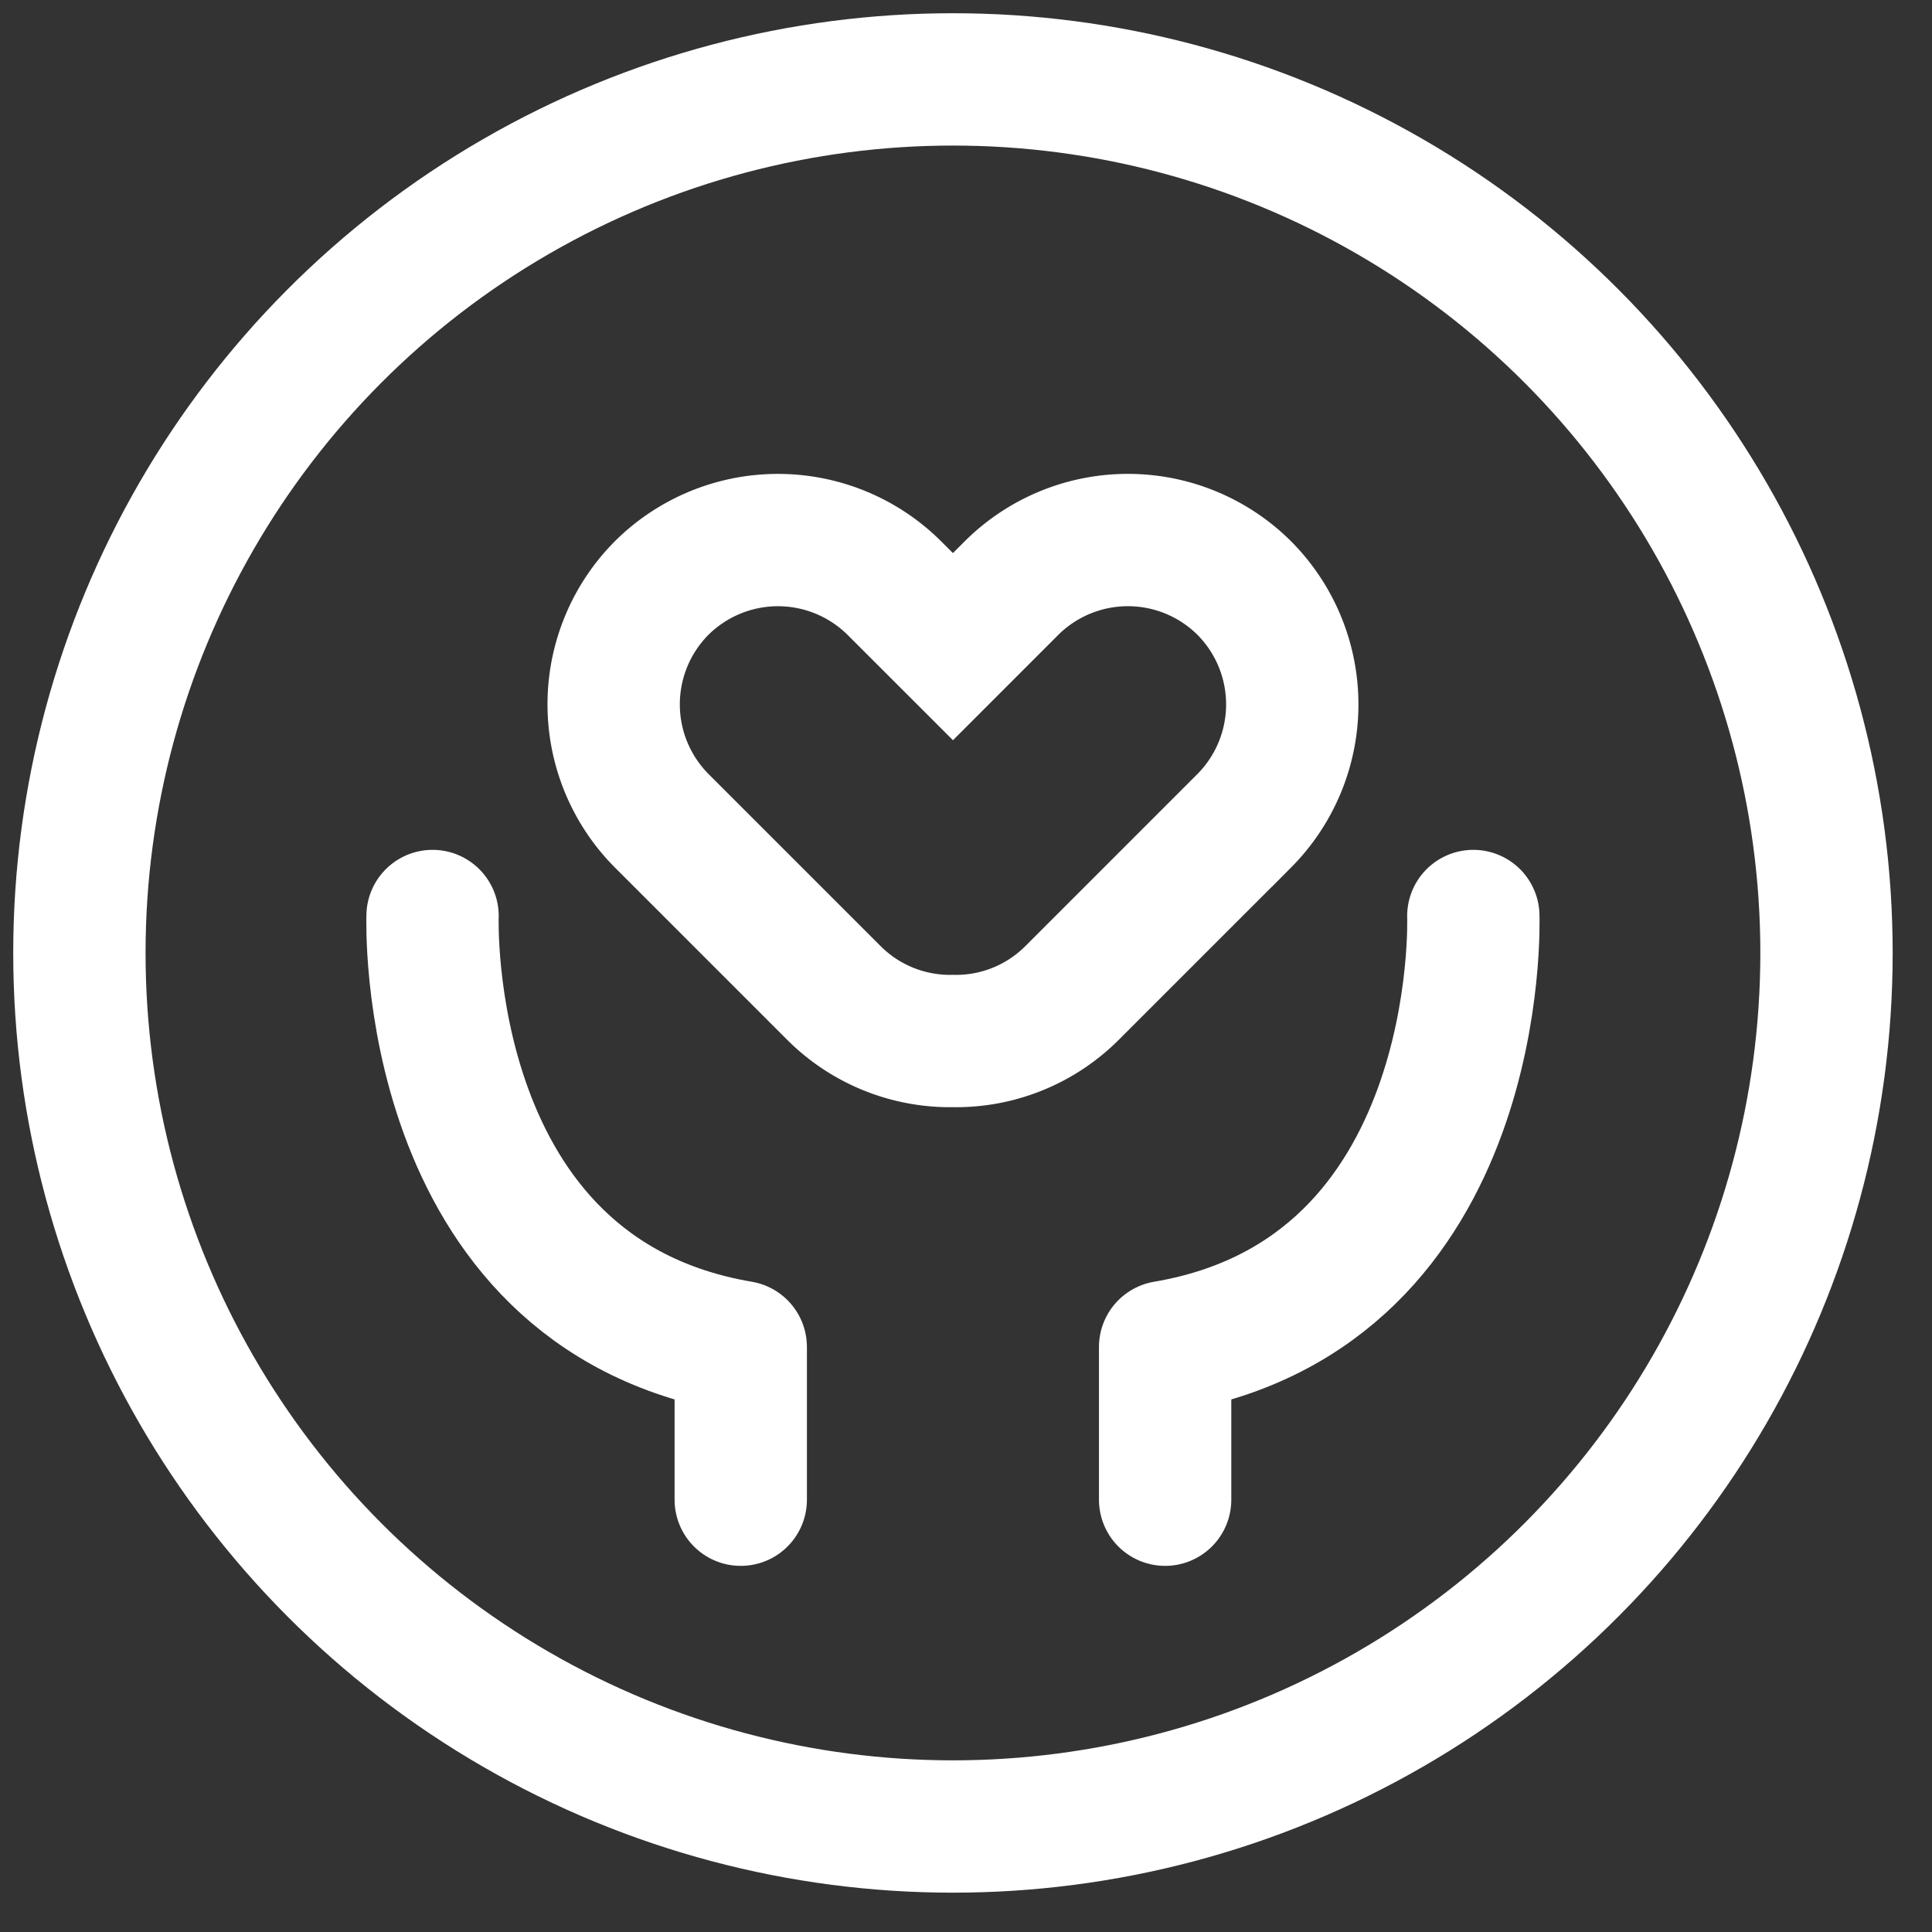
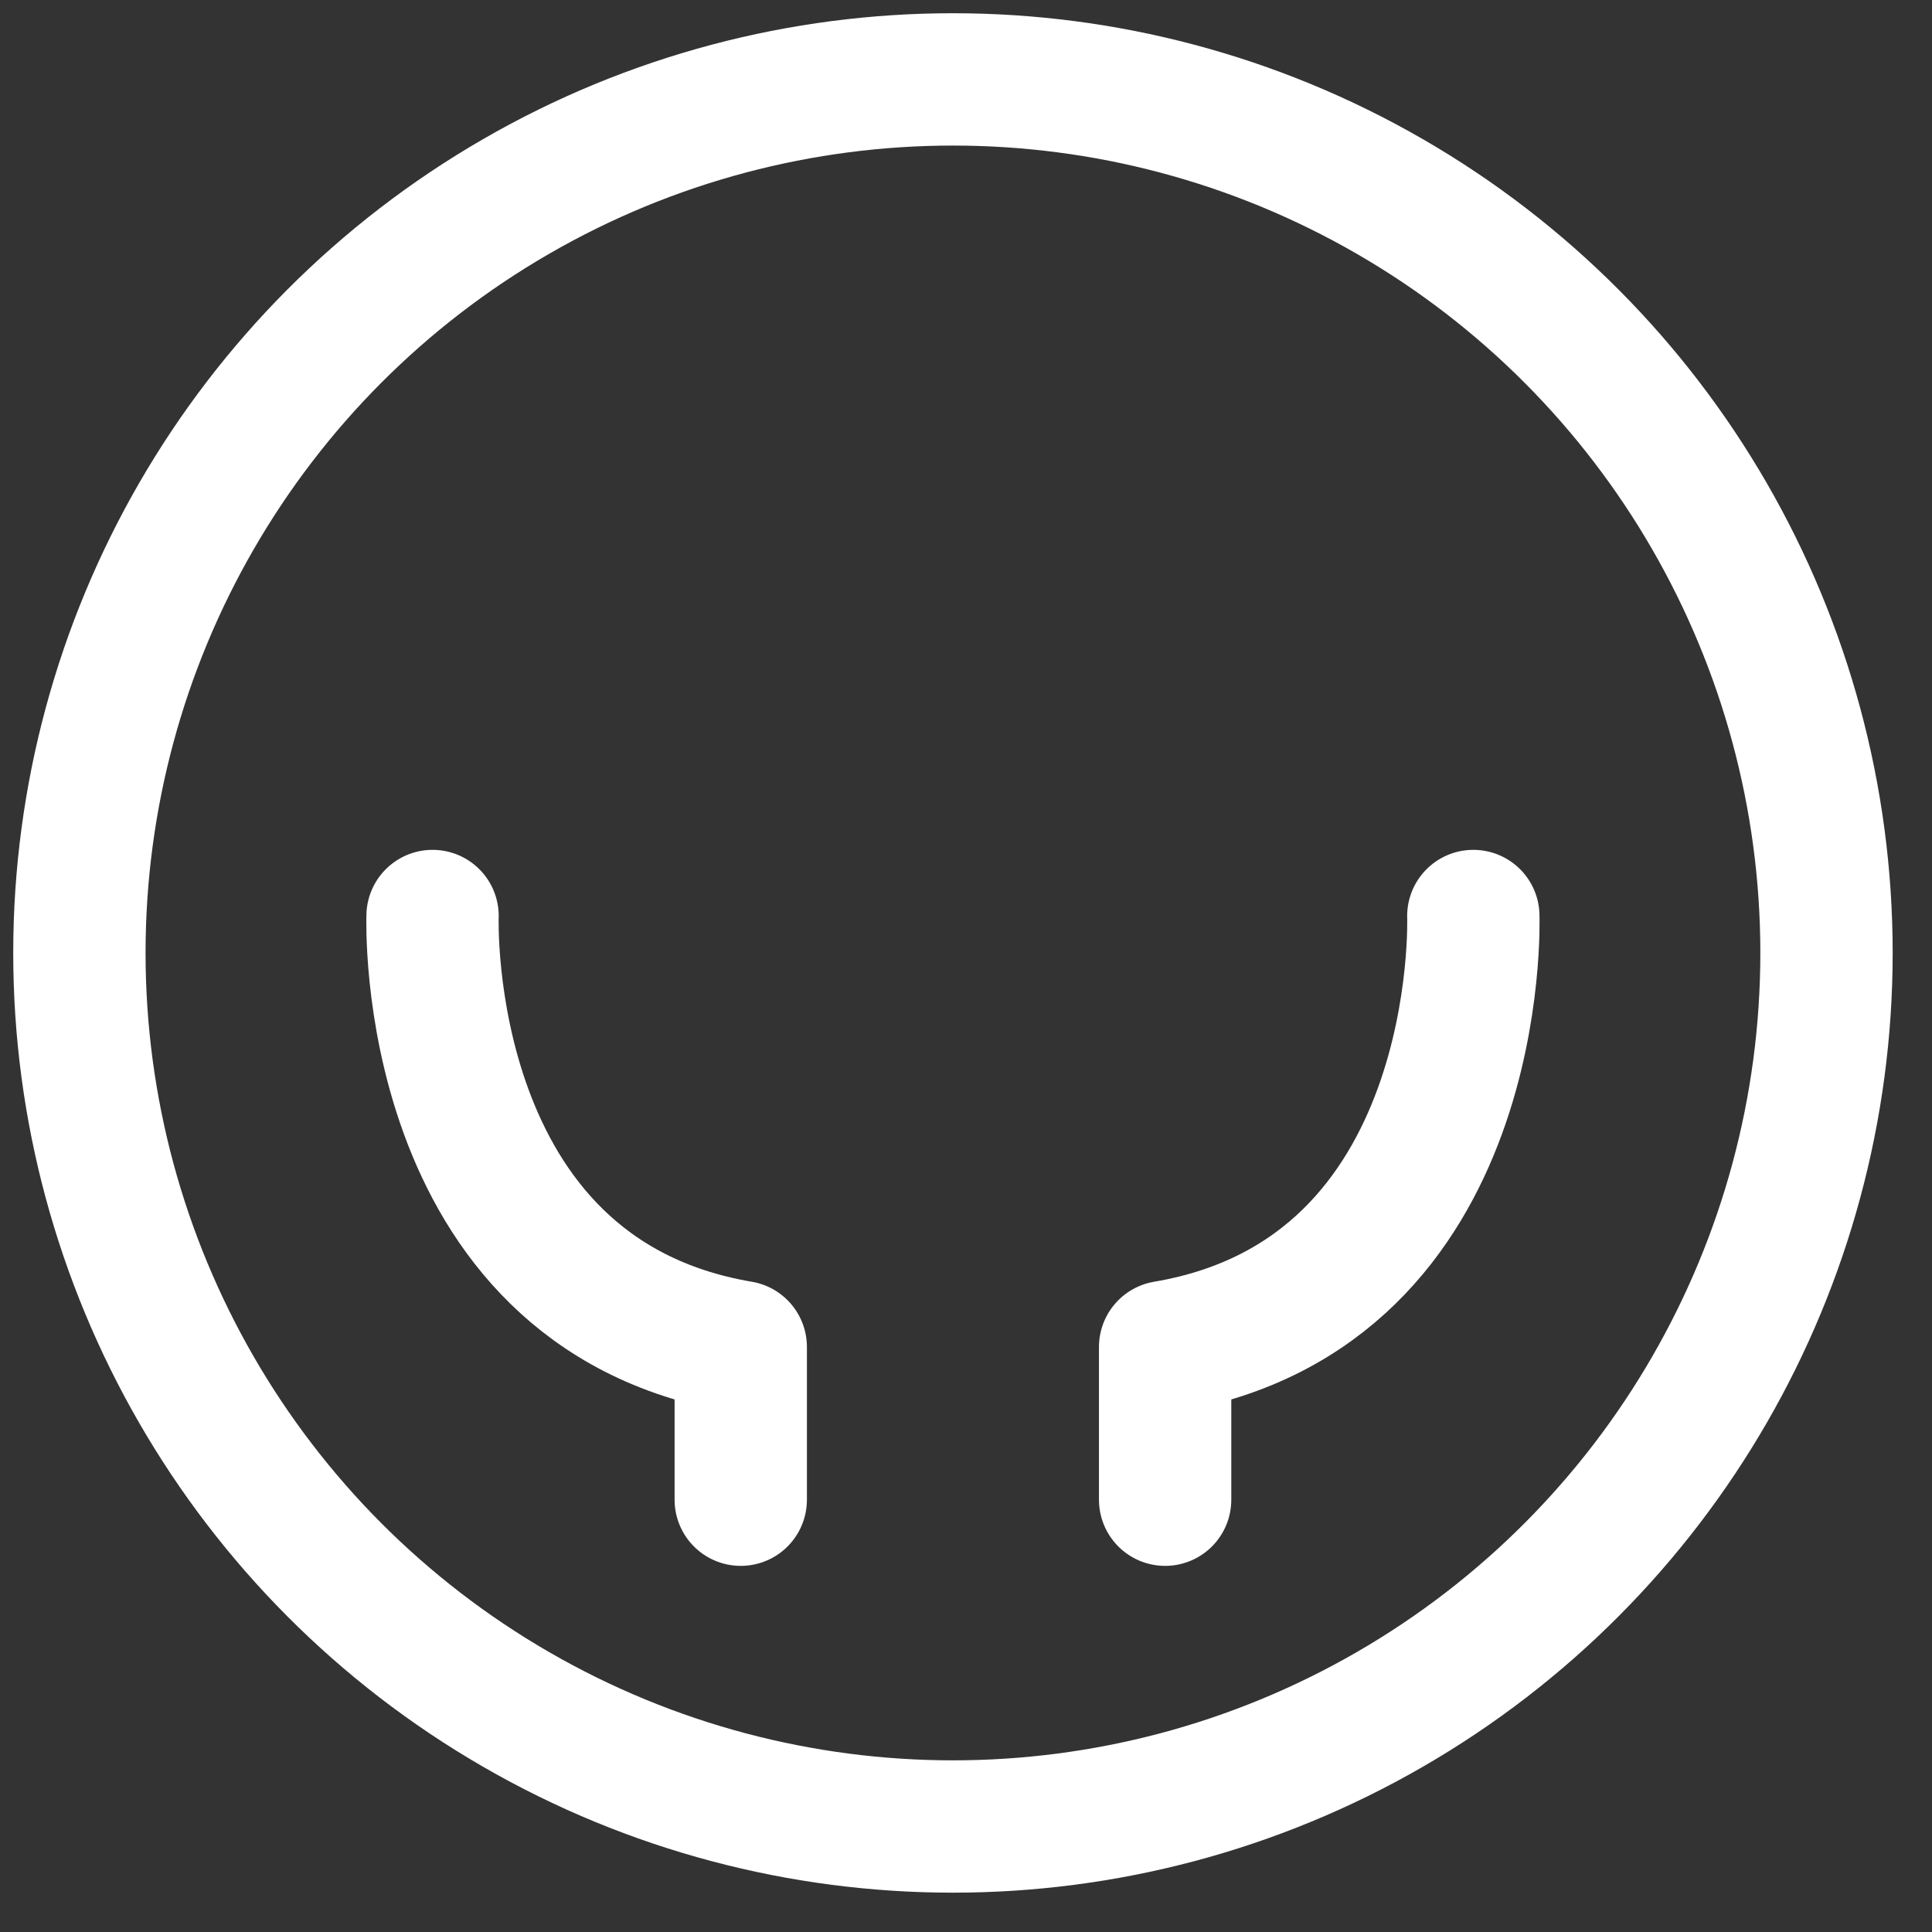
<svg xmlns="http://www.w3.org/2000/svg" width="73" height="73" viewBox="0 0 73 73">
  <rect x="0" y="0" width="73" height="73" fill="#333333" stroke="none" />
  <defs>
    <clipPath id="b">
      <rect width="73" height="73" />
    </clipPath>
  </defs>
  <g id="a" clip-path="url(#b)">
    <g transform="translate(-317.648 114.549)">
      <circle cx="33.007" cy="33.007" r="33.007" transform="translate(320.648 -111.549)" fill="none" stroke="#fff" stroke-linecap="round" stroke-linejoin="round" stroke-width="5" />
-       <path d="M366.186-91.016a6.235,6.235,0,0,0-8.791,0L355.18-88.8l-2.216-2.215a6.235,6.235,0,0,0-8.791,0,6.235,6.235,0,0,0,0,8.791l6.513,6.513A6.2,6.2,0,0,0,355.18-73.9a6.193,6.193,0,0,0,4.493-1.808l6.513-6.513A6.235,6.235,0,0,0,366.186-91.016Z" transform="translate(-1.525 -1.315)" fill="none" stroke="#fff" stroke-miterlimit="10" stroke-width="5" />
      <g transform="translate(333.988 -79.938)">
        <path d="M335-77.55s-.516,14.223,11.645,16.284v5.771" transform="translate(-334.996 77.55)" fill="none" stroke="#fff" stroke-linecap="round" stroke-linejoin="round" stroke-width="5" />
        <path d="M376.416-77.55s.516,14.223-11.645,16.284v5.771" transform="translate(-337.087 77.55)" fill="none" stroke="#fff" stroke-linecap="round" stroke-linejoin="round" stroke-width="5" />
      </g>
    </g>
  </g>
</svg>